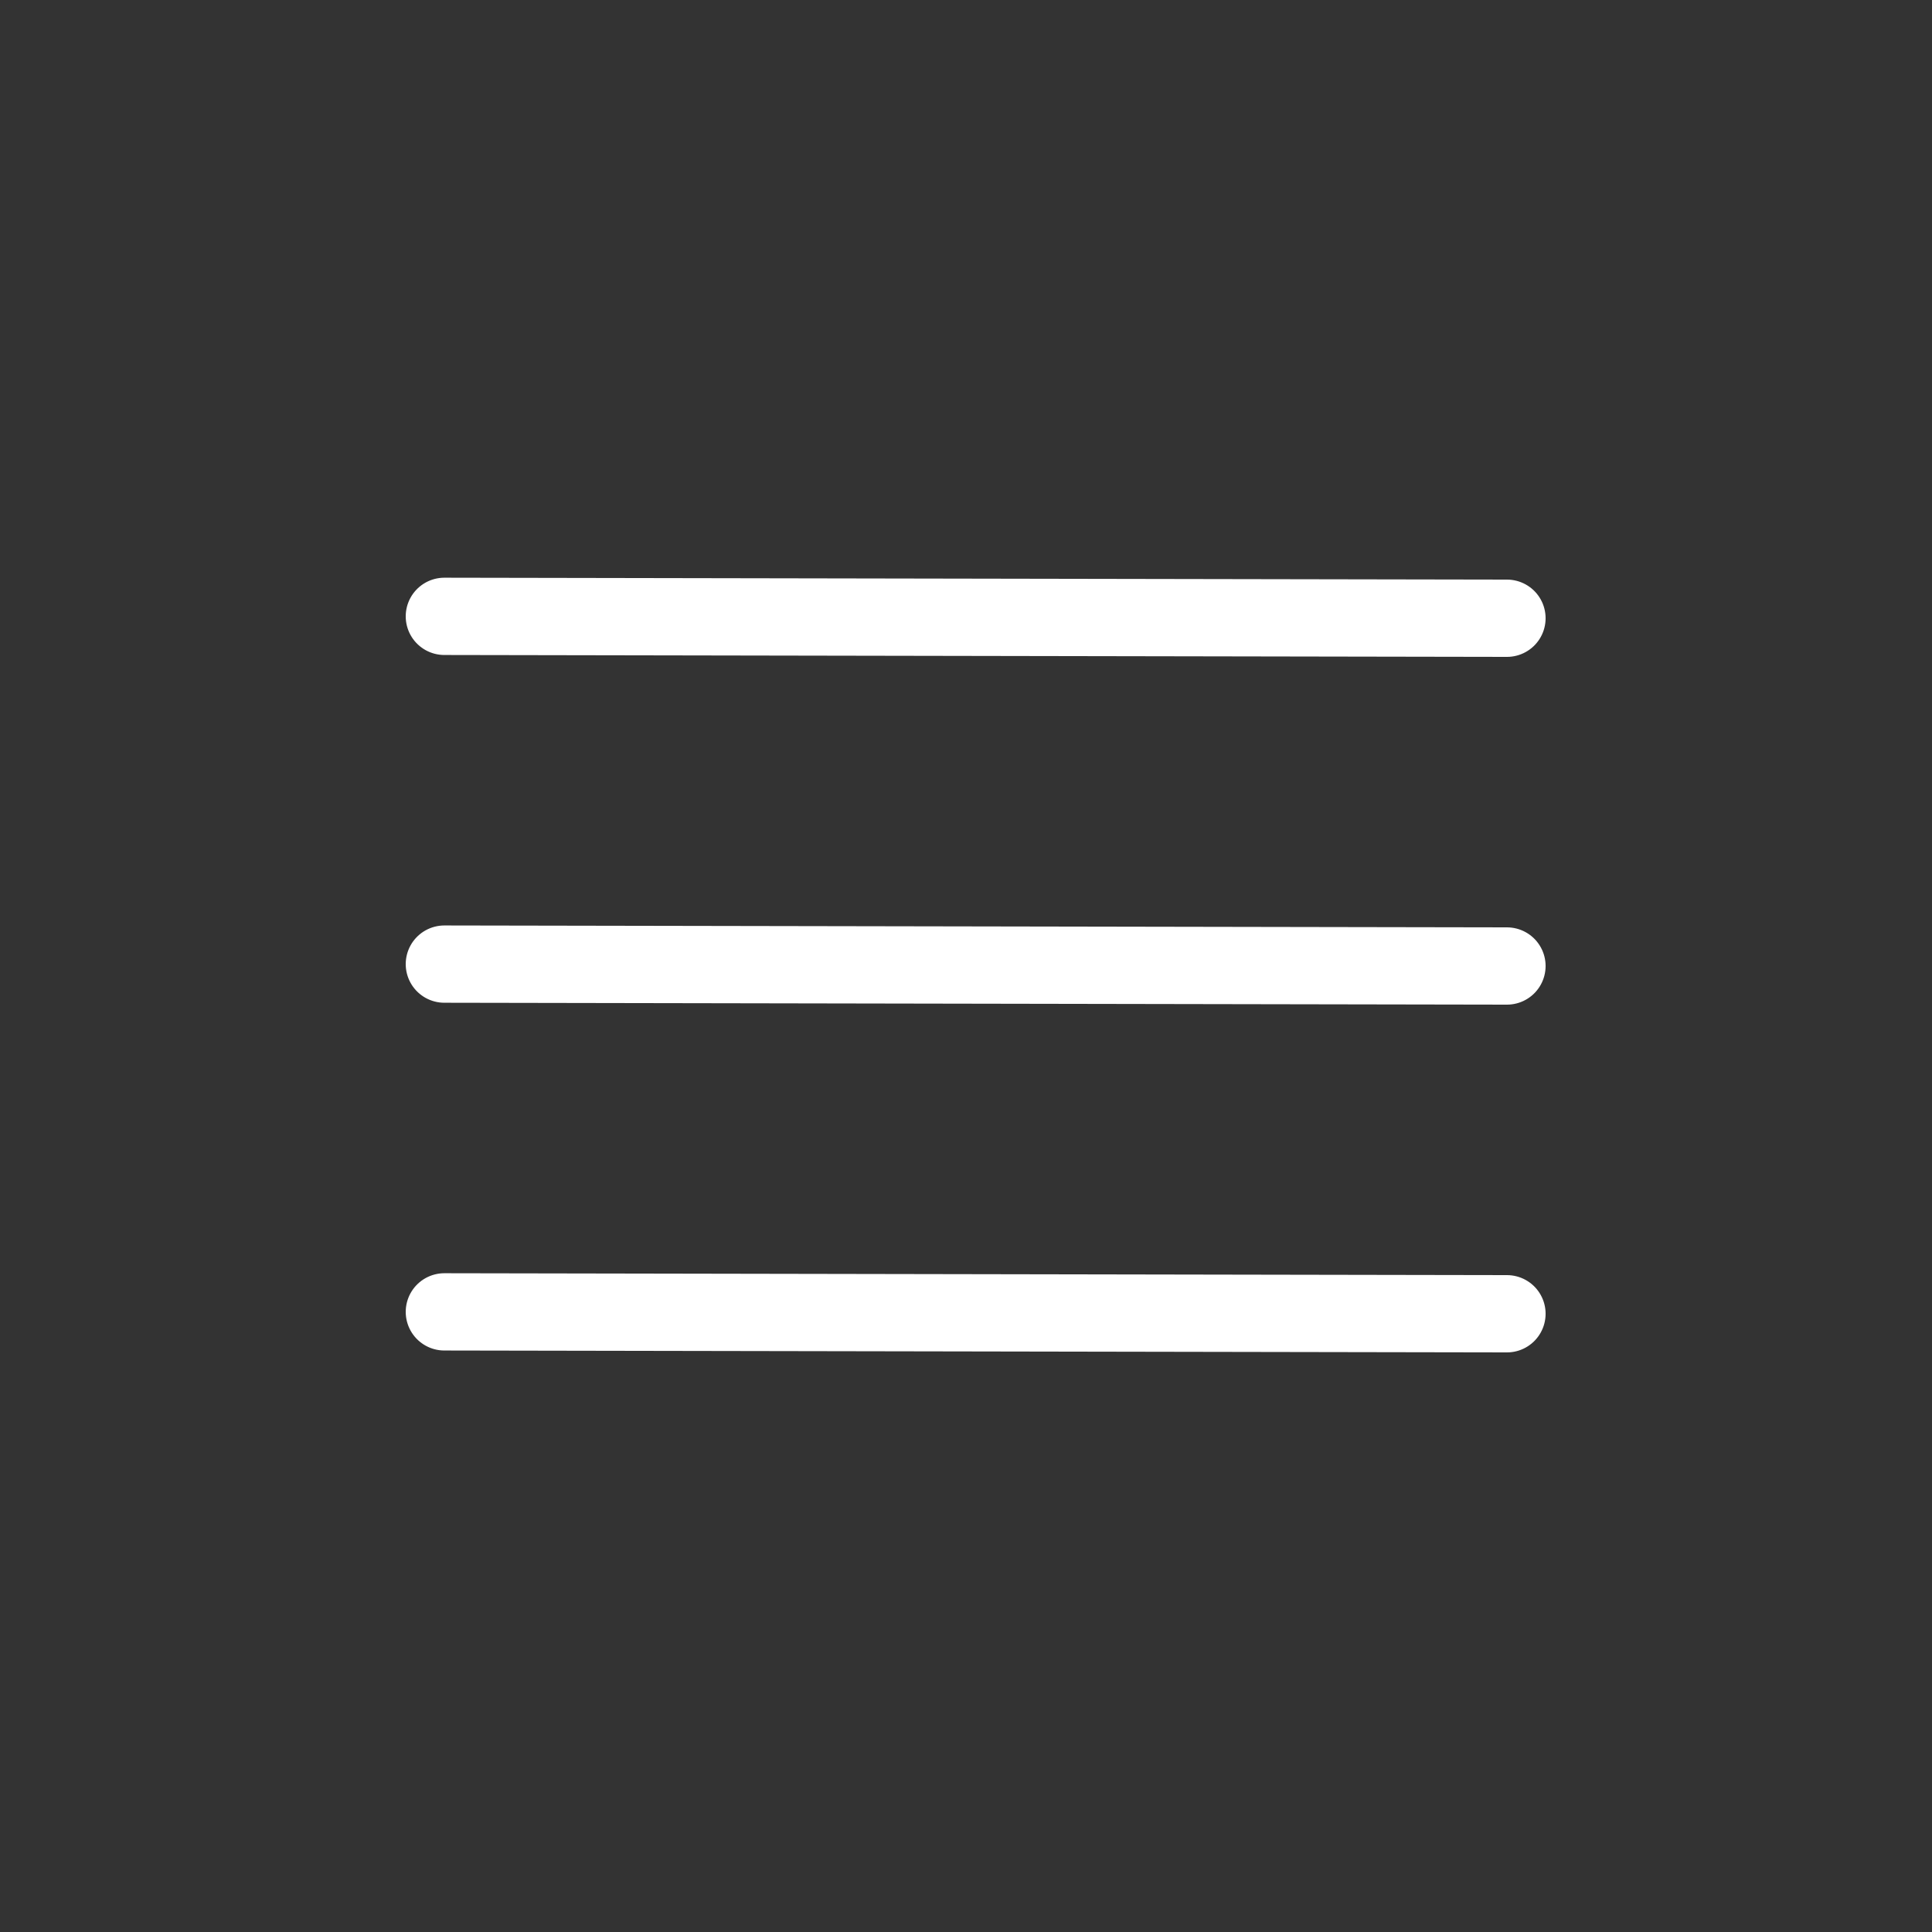
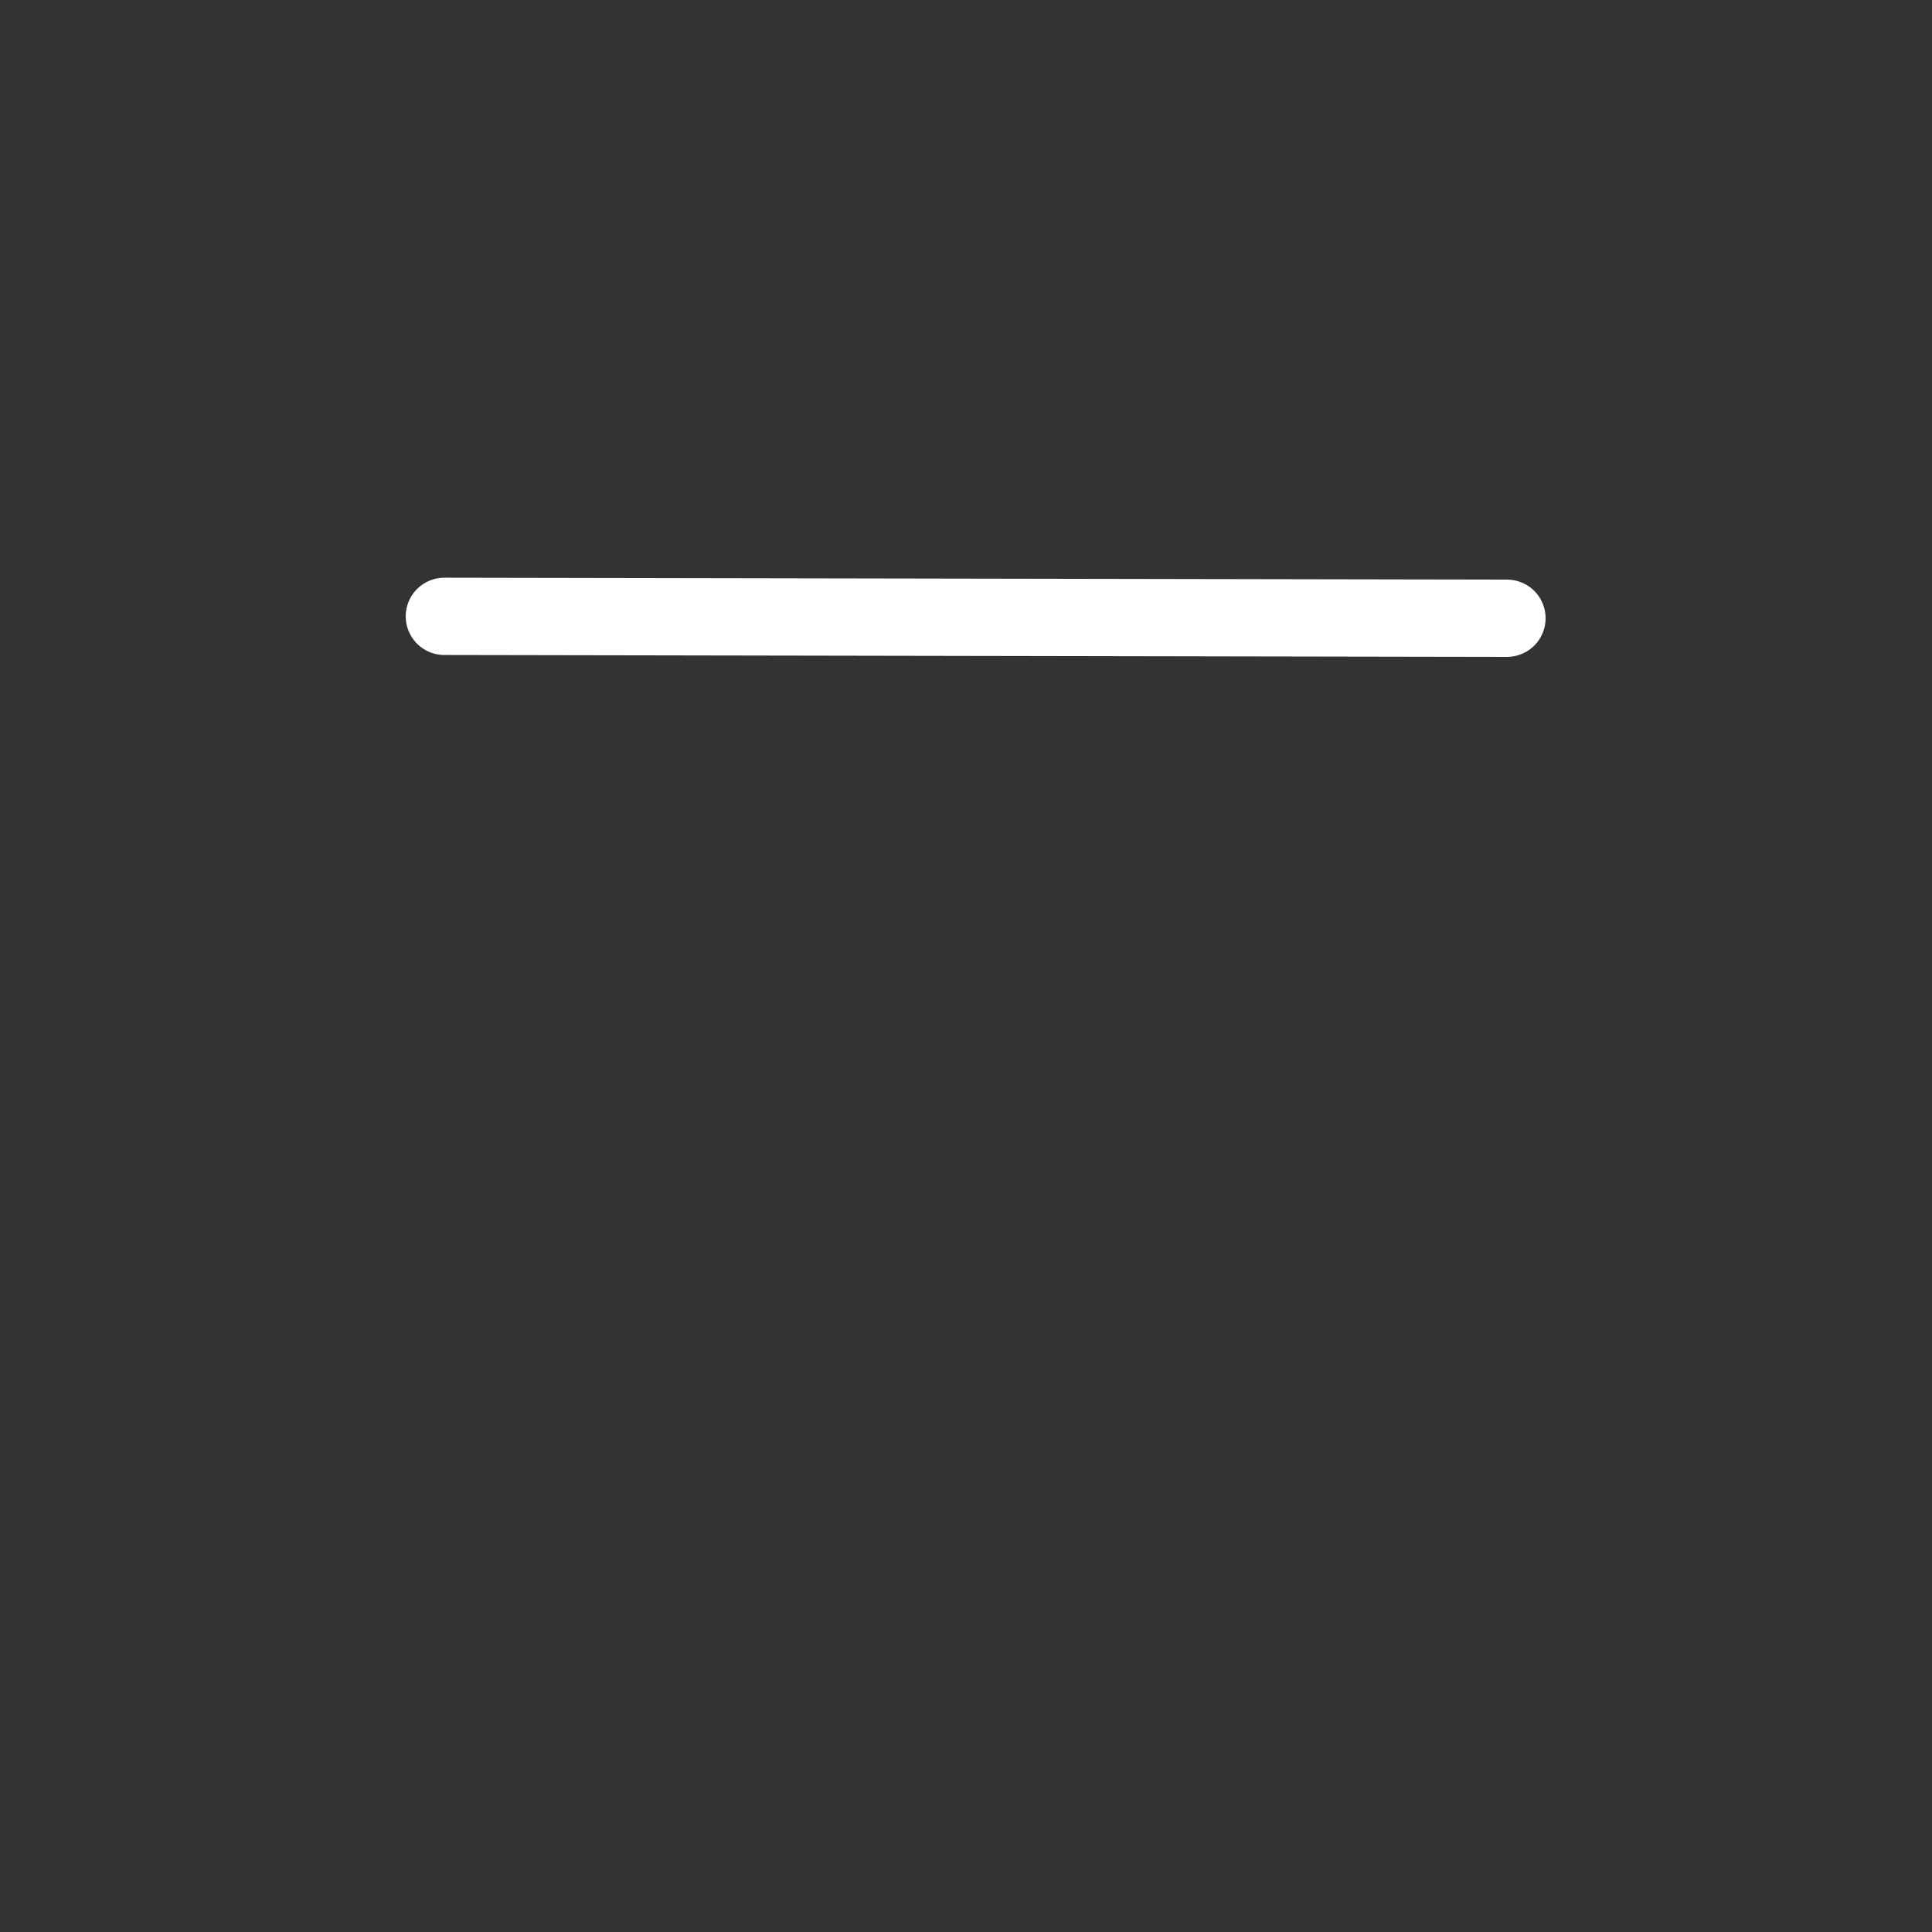
<svg xmlns="http://www.w3.org/2000/svg" width="50px" height="50px" viewBox="0 0 50 50" version="1.1">
  <rect x="0" y="0" width="50" height="50" fill="#333333" stroke="none" />
  <title>Group</title>
  <g id="Page-1" stroke="none" stroke-width="1" fill="none" fill-rule="evenodd">
    <g id="Group">
      <g id="filtri" transform="translate(11.5, 15.451)" stroke="#FFFFFF" stroke-linecap="round" stroke-width="2">
        <line x1="-5.82867088e-16" y1="0.5" x2="27.5" y2="0.549" id="Linea_17" />
-         <line x1="-5.82867088e-16" y1="9.5" x2="27.5" y2="9.549" id="Linea_18" />
-         <line x1="-5.82867088e-16" y1="18.5" x2="27.5" y2="18.549" id="Linea_19" />
      </g>
      <rect id="Rectangle" x="0" y="0" width="50" height="50" />
    </g>
  </g>
</svg>